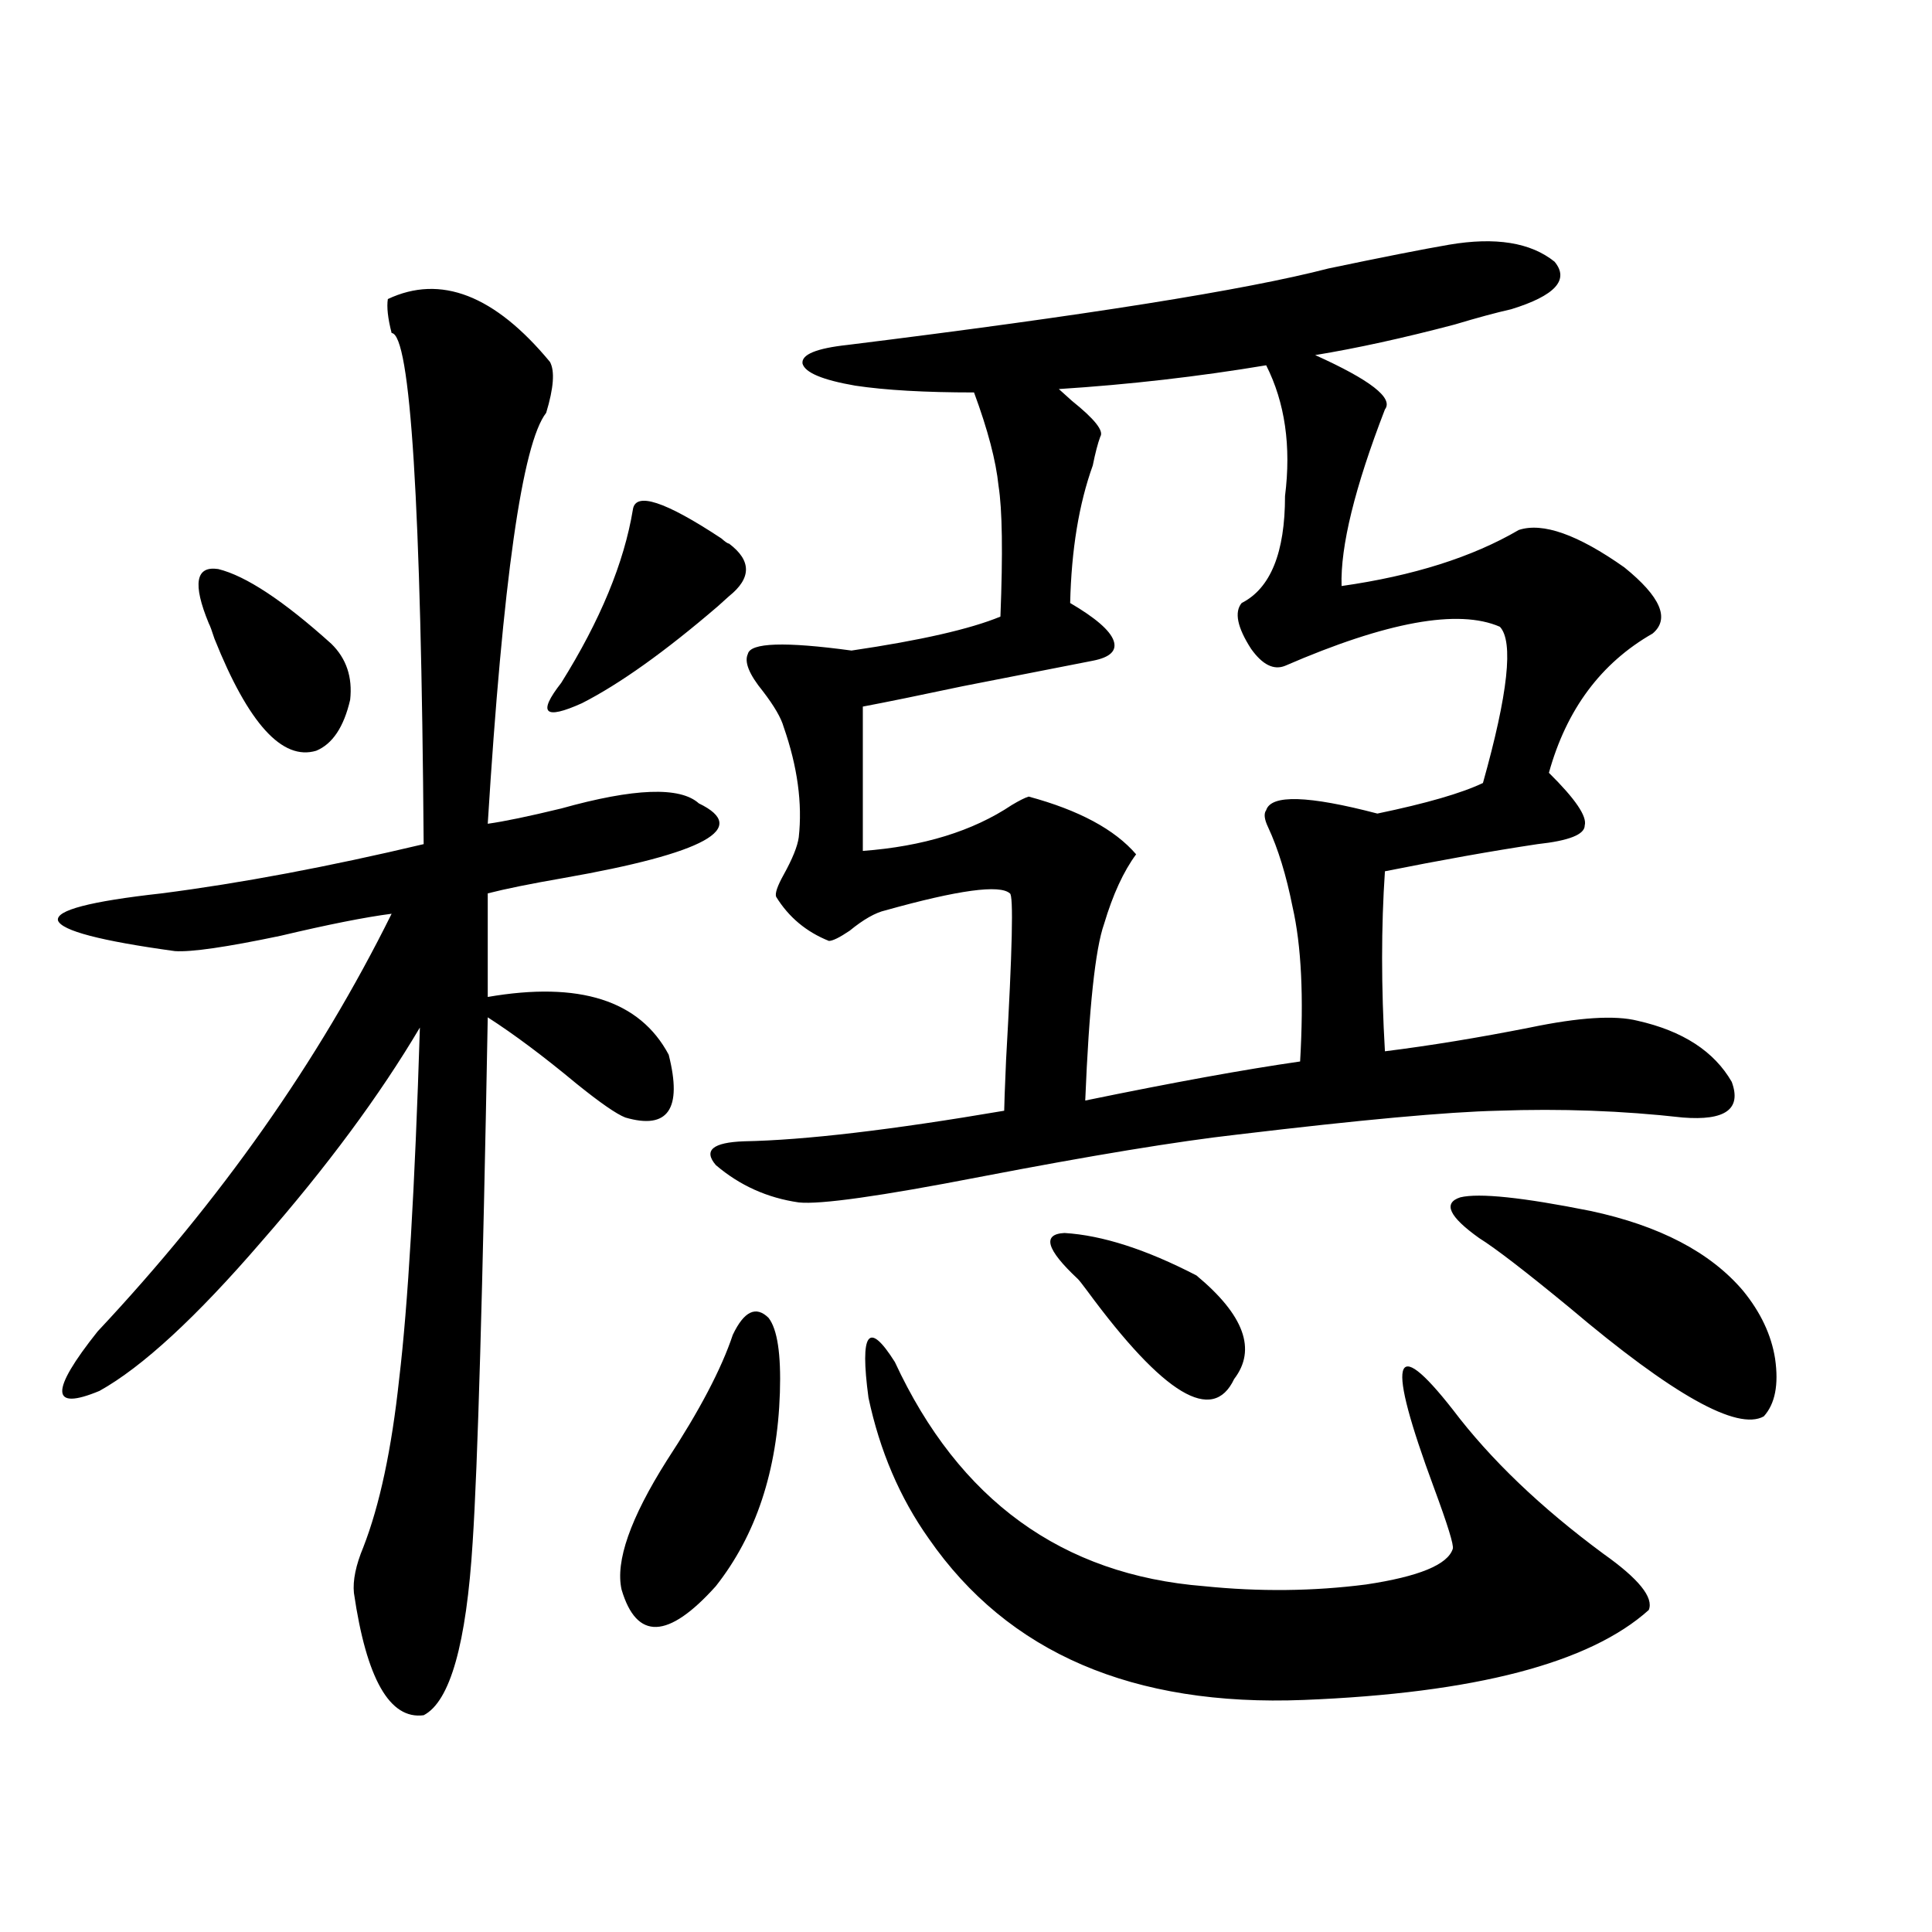
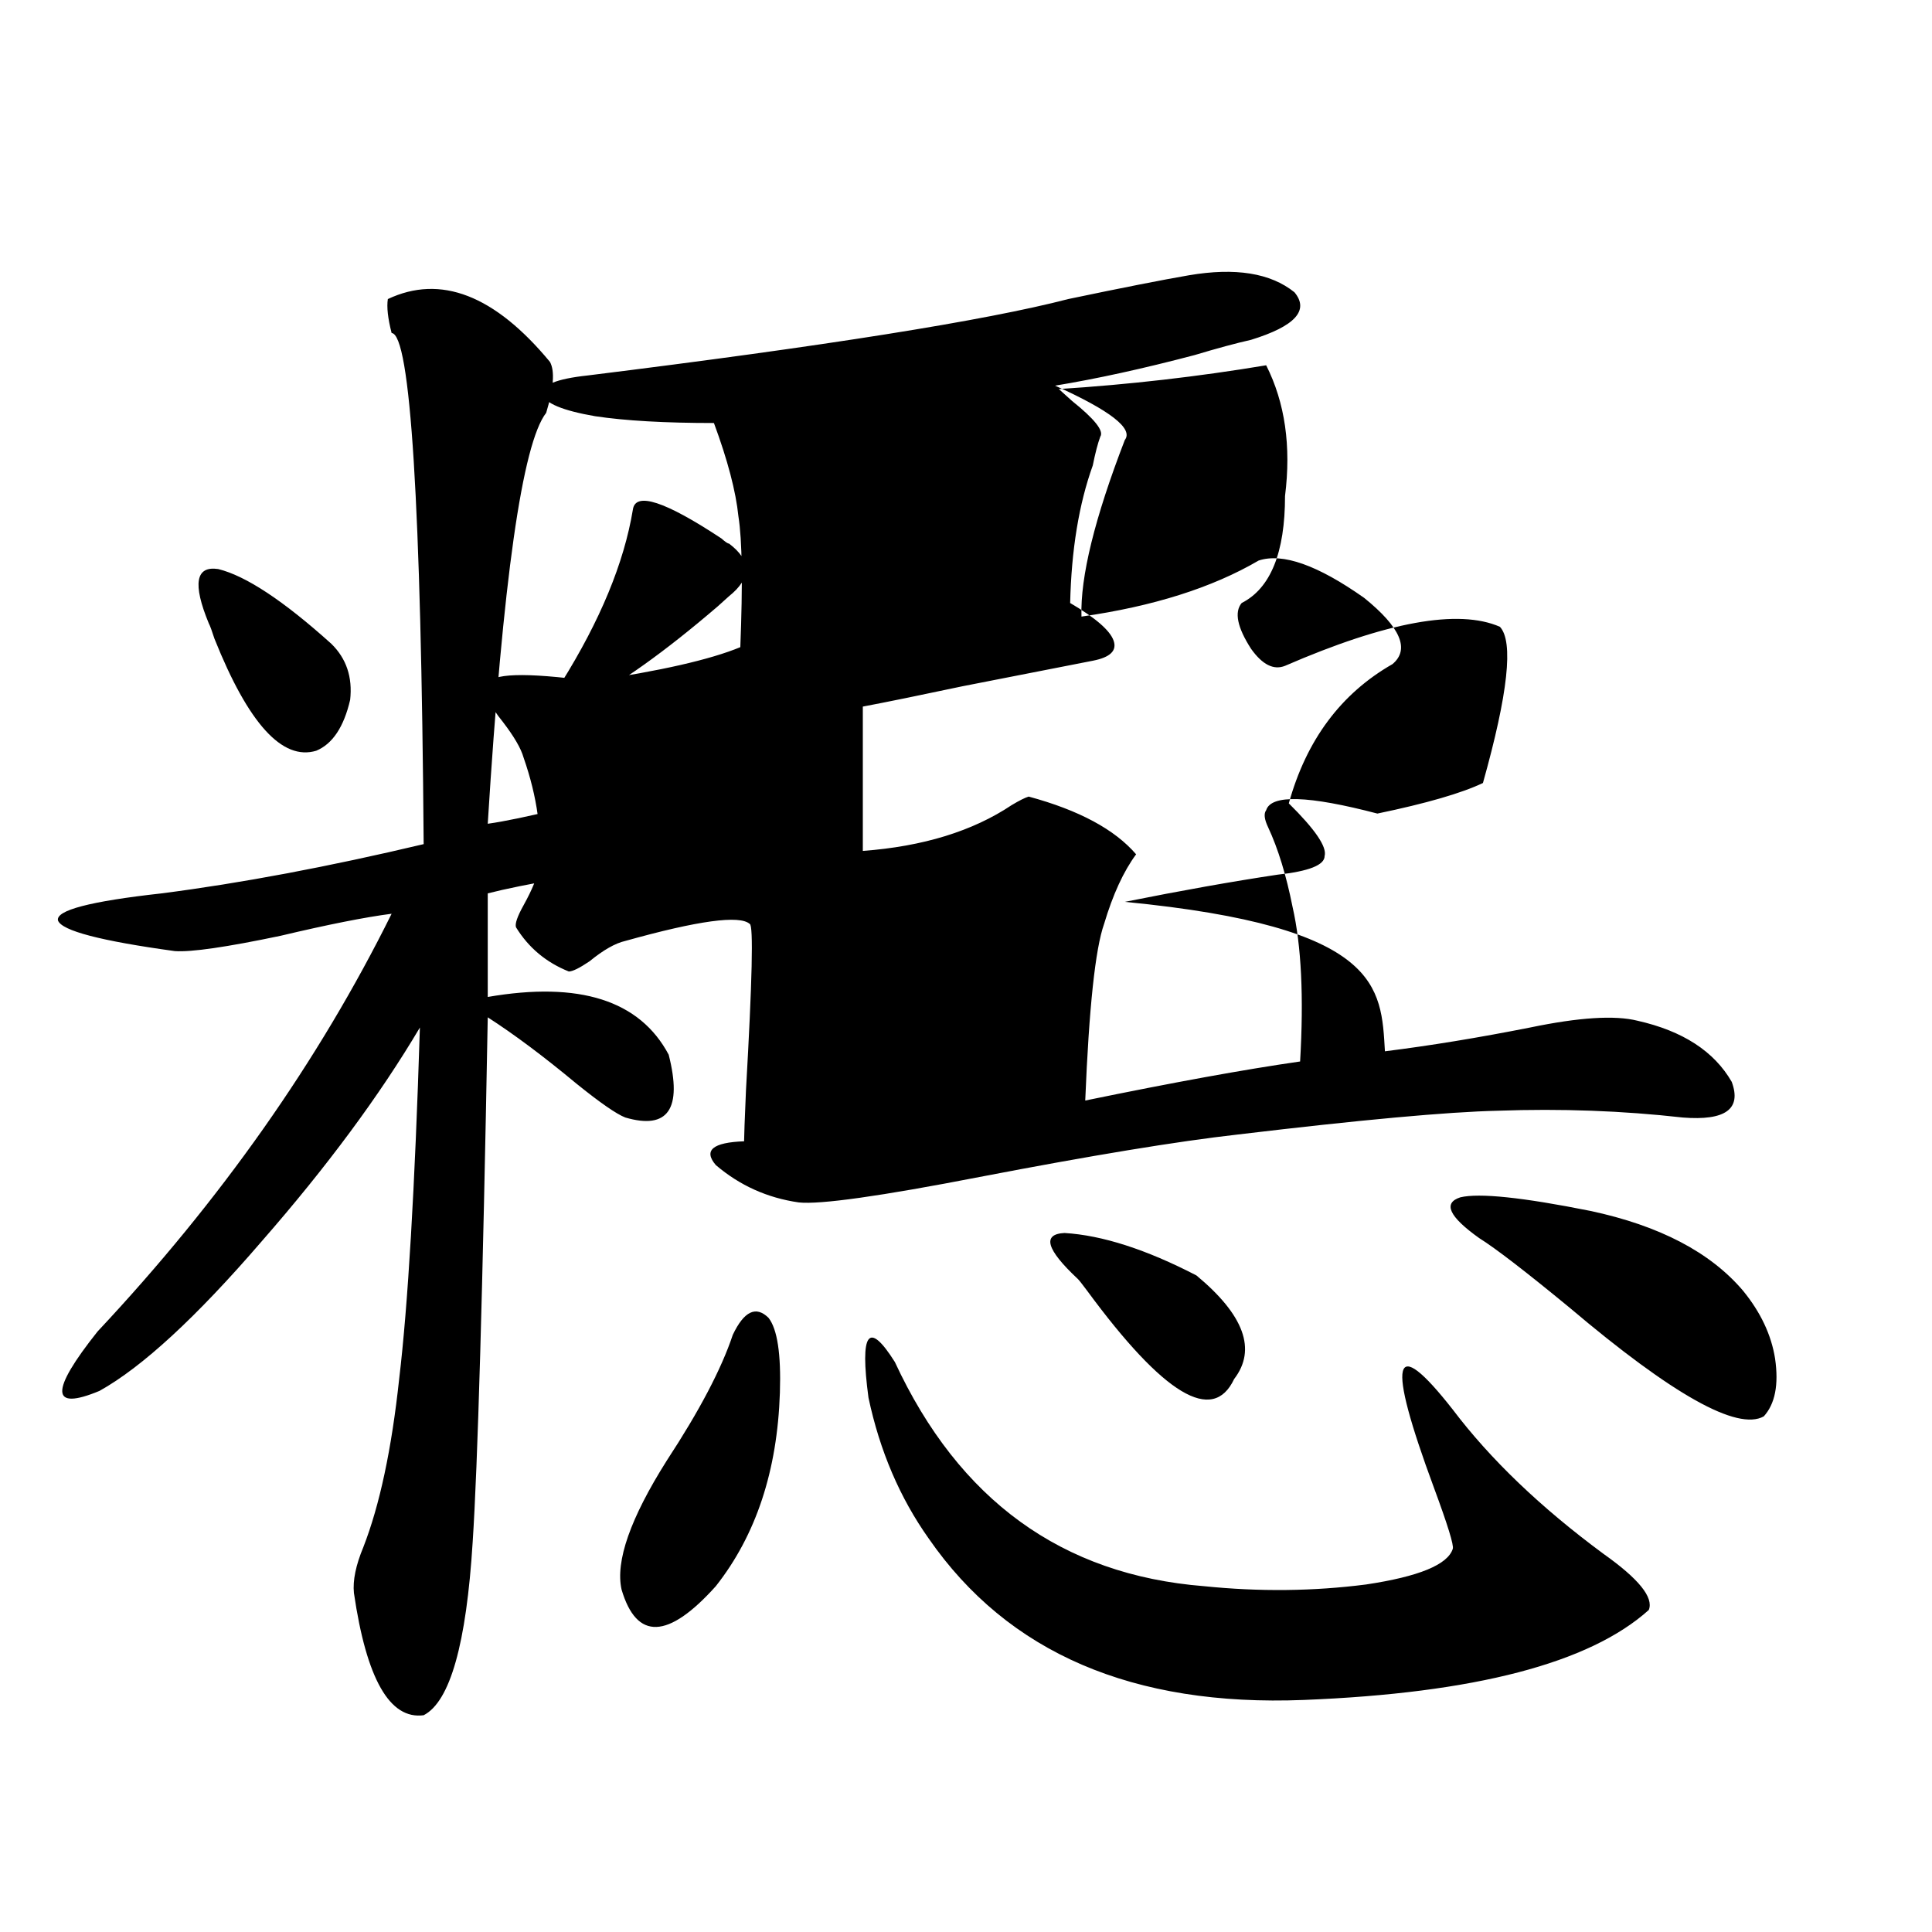
<svg xmlns="http://www.w3.org/2000/svg" version="1.1" id="图层_1" x="0px" y="0px" width="1000px" height="1000px" viewBox="0 0 1000 1000" enable-background="new 0 0 1000 1000" xml:space="preserve">
-   <path d="M284.651,187.313c2.592,4.696,1.951,13.485-1.951,26.367c-12.362,15.82-22.438,86.724-30.243,212.695  c8.445-1.167,21.128-3.804,38.048-7.91c37.713-10.547,61.462-11.426,71.218-2.637c26.661,12.896,3.247,25.79-70.242,38.672  c-16.92,2.938-29.923,5.575-39.023,7.91v53.613c47.469-8.198,78.688,1.758,93.656,29.883c7.149,28.125-0.335,38.974-22.438,32.52  c-4.558-1.758-13.018-7.608-25.365-17.578c-16.92-14.063-32.194-25.488-45.853-34.277c-2.606,141.806-5.213,232.333-7.805,271.582  c-3.262,52.734-11.707,82.617-25.365,89.648c-17.561,2.335-29.603-18.759-36.097-63.281c-0.655-6.44,0.976-14.351,4.878-23.73  c8.445-21.671,14.634-50.675,18.536-87.012c4.543-38.081,8.125-98.726,10.731-181.934c-20.822,35.156-48.139,72.07-81.949,110.742  c-33.825,39.263-61.797,65.039-83.9,77.344c-25.365,10.547-25.7,0.302-0.976-30.762c63.733-67.964,114.464-140.034,152.191-216.211  c-13.658,1.758-32.85,5.575-57.56,11.426c-27.972,5.864-46.188,8.501-54.633,7.91c-38.383-5.273-58.535-10.547-60.486-15.82  c-1.311-5.273,16.585-9.956,53.657-14.063c40.975-5.273,86.172-13.761,135.606-25.488c-1.311-175.781-6.829-263.96-16.585-264.551  c-1.951-7.608-2.606-13.472-1.951-17.578C228.067,141.911,256.024,152.747,284.651,187.313z M108.07,322.664  c-8.46-20.503-6.829-29.883,4.878-28.125c14.299,3.516,33.811,16.411,58.535,38.672c7.805,7.622,11.052,17.29,9.756,29.004  c-3.262,14.063-9.115,22.852-17.561,26.367c-17.561,5.273-35.121-14.063-52.682-58.008  C109.687,326.481,108.711,323.845,108.07,322.664z M377.332,281.355c11.707,8.789,11.707,17.88,0,27.246  c-2.606,2.349-4.558,4.106-5.854,5.273c-27.316,23.442-50.73,40.142-70.242,50.098c-19.512,8.789-23.094,5.273-10.731-10.547  c20.152-32.218,32.515-62.101,37.072-89.648c1.296-9.366,16.585-4.395,45.853,14.941  C375.381,280.477,376.677,281.355,377.332,281.355z M379.283,690.926c5.854-12.305,12.027-15.229,18.536-8.789  c4.543,5.864,6.494,18.759,5.854,38.672c-1.311,40.43-12.362,73.828-33.17,100.195c-24.725,27.534-40.975,28.125-48.779,1.758  c-3.262-14.64,4.543-36.914,23.414-66.797C362.043,730.188,373.43,708.504,379.283,690.926z M716.836,544.148  c23.414-2.925,48.444-7.031,75.12-12.305c25.365-5.273,43.901-6.44,55.608-3.516c23.414,5.273,39.664,15.82,48.779,31.641  c5.198,14.063-3.262,20.215-25.365,18.457c-31.219-3.516-63.093-4.683-95.607-3.516c-26.021,0.591-70.897,4.696-134.631,12.305  c-31.219,3.516-75.775,10.849-133.655,21.973c-51.386,9.97-82.604,14.364-93.656,13.184c-16.265-2.335-30.578-8.789-42.926-19.336  c-6.509-7.608-1.631-11.714,14.634-12.305c31.219-0.577,76.096-5.851,134.631-15.82c0-2.335,0.32-11.124,0.976-26.367  c3.247-56.827,3.902-85.542,1.951-86.133c-5.213-4.683-26.676-1.758-64.389,8.789c-5.213,1.181-11.387,4.696-18.536,10.547  c-5.213,3.516-8.78,5.273-10.731,5.273c-11.707-4.683-20.822-12.305-27.316-22.852c-0.655-1.758,0.641-5.562,3.902-11.426  c4.543-8.198,7.149-14.64,7.805-19.336c1.951-17.578-0.655-36.612-7.805-57.129c-1.311-4.683-4.878-10.835-10.731-18.457  c-7.164-8.789-9.756-15.229-7.805-19.336c1.296-5.851,19.177-6.44,53.657-1.758c35.762-5.273,61.462-11.124,77.071-17.578  c1.296-32.808,0.976-55.371-0.976-67.676c-1.311-12.882-5.533-29.004-12.683-48.34c-25.365,0-45.853-1.167-61.462-3.516  c-16.92-2.925-26.021-6.729-27.316-11.426c-0.655-4.683,7.149-7.91,23.414-9.668c122.924-15.229,205.849-28.413,248.774-39.551  c27.957-5.851,48.779-9.956,62.438-12.305c24.055-4.093,42.271-1.167,54.633,8.789c7.805,9.38,0.32,17.578-22.438,24.609  c-7.805,1.758-17.561,4.395-29.268,7.91c-26.676,7.031-50.73,12.305-72.193,15.82c28.612,12.896,40.64,22.274,36.097,28.125  c-15.609,40.43-23.094,70.903-22.438,91.406c37.072-5.273,67.636-14.941,91.705-29.004c12.348-4.093,30.563,2.349,54.633,19.336  c18.856,15.243,23.734,26.669,14.634,34.277c-26.676,15.243-44.557,39.263-53.657,72.07c13.658,13.485,19.832,22.563,18.536,27.246  c0,4.696-8.14,7.91-24.39,9.668c-23.414,3.516-49.755,8.212-79.022,14.063C714.885,479.7,714.885,510.75,716.836,544.148z   M571.474,478.23c-4.558,12.896-7.805,43.368-9.756,91.406c45.518-9.366,82.59-16.108,111.217-20.215  c1.951-33.398,0.641-60.054-3.902-79.98c-3.262-16.397-7.484-30.171-12.683-41.309c-1.951-4.093-2.286-7.031-0.976-8.789  c2.592-8.198,21.783-7.608,57.56,1.758c25.365-5.273,43.566-10.547,54.633-15.82c13.003-46.28,15.93-73.237,8.78-80.859  c-21.463-9.366-58.535-2.637-111.217,20.215c-5.854,2.349-11.707-0.577-17.561-8.789c-7.164-11.124-8.78-19.034-4.878-23.73  c14.954-7.608,22.438-26.065,22.438-55.371c3.247-25.776,0-48.34-9.756-67.676c-35.121,5.864-70.897,9.97-107.314,12.305  c1.951,1.758,4.223,3.817,6.829,6.152c11.707,9.38,16.585,15.532,14.634,18.457c-1.311,3.516-2.606,8.501-3.902,14.941  c-7.164,19.927-11.066,43.657-11.707,71.191c13.003,7.622,20.487,14.063,22.438,19.336s-1.631,8.789-10.731,10.547  c-14.969,2.938-37.407,7.333-67.315,13.184c-22.118,4.696-39.358,8.212-51.706,10.547v74.707  c31.219-2.335,56.904-10.245,77.071-23.73c3.902-2.335,6.829-3.804,8.78-4.395c26.006,7.031,44.542,17.001,55.608,29.883  C581.55,450.984,576.017,463.001,571.474,478.23z M463.184,704.988c33.17,71.493,86.492,110.165,159.996,116.016  c28.612,2.925,56.584,2.637,83.9-0.879c27.316-4.093,42.271-10.245,44.877-18.457c0.641-1.758-2.606-12.305-9.756-31.641  c-24.725-66.797-21.463-80.269,9.756-40.43c19.512,25.79,45.518,50.688,78.047,74.707c18.201,12.896,26.006,22.55,23.414,29.004  c-30.578,27.534-90.089,43.066-178.532,46.582c-88.458,3.516-153.167-24.321-194.142-83.496  c-14.969-21.094-25.365-45.401-31.219-72.949C444.968,689.47,449.525,683.317,463.184,704.988z M557.815,661.922  c-16.265-15.229-18.536-23.14-6.829-23.73c19.512,1.181,42.271,8.501,68.291,21.973c24.71,20.517,31.219,38.384,19.512,53.613  c-11.066,23.442-36.432,8.212-76.096-45.703C560.087,664.559,558.456,662.513,557.815,661.922z M765.615,640.828  c-15.609-11.124-18.871-18.155-9.756-21.094c9.756-2.335,32.194,0,67.315,7.031c35.762,7.622,62.103,21.396,79.022,41.309  c9.101,11.138,14.634,22.852,16.585,35.156c1.951,13.485,0,23.442-5.854,29.883c-13.658,7.622-47.163-11.124-100.485-56.25  C789.67,658.118,774.061,646.102,765.615,640.828z" />
+   <path d="M284.651,187.313c2.592,4.696,1.951,13.485-1.951,26.367c-12.362,15.82-22.438,86.724-30.243,212.695  c8.445-1.167,21.128-3.804,38.048-7.91c37.713-10.547,61.462-11.426,71.218-2.637c26.661,12.896,3.247,25.79-70.242,38.672  c-16.92,2.938-29.923,5.575-39.023,7.91v53.613c47.469-8.198,78.688,1.758,93.656,29.883c7.149,28.125-0.335,38.974-22.438,32.52  c-4.558-1.758-13.018-7.608-25.365-17.578c-16.92-14.063-32.194-25.488-45.853-34.277c-2.606,141.806-5.213,232.333-7.805,271.582  c-3.262,52.734-11.707,82.617-25.365,89.648c-17.561,2.335-29.603-18.759-36.097-63.281c-0.655-6.44,0.976-14.351,4.878-23.73  c8.445-21.671,14.634-50.675,18.536-87.012c4.543-38.081,8.125-98.726,10.731-181.934c-20.822,35.156-48.139,72.07-81.949,110.742  c-33.825,39.263-61.797,65.039-83.9,77.344c-25.365,10.547-25.7,0.302-0.976-30.762c63.733-67.964,114.464-140.034,152.191-216.211  c-13.658,1.758-32.85,5.575-57.56,11.426c-27.972,5.864-46.188,8.501-54.633,7.91c-38.383-5.273-58.535-10.547-60.486-15.82  c-1.311-5.273,16.585-9.956,53.657-14.063c40.975-5.273,86.172-13.761,135.606-25.488c-1.311-175.781-6.829-263.96-16.585-264.551  c-1.951-7.608-2.606-13.472-1.951-17.578C228.067,141.911,256.024,152.747,284.651,187.313z M108.07,322.664  c-8.46-20.503-6.829-29.883,4.878-28.125c14.299,3.516,33.811,16.411,58.535,38.672c7.805,7.622,11.052,17.29,9.756,29.004  c-3.262,14.063-9.115,22.852-17.561,26.367c-17.561,5.273-35.121-14.063-52.682-58.008  C109.687,326.481,108.711,323.845,108.07,322.664z M377.332,281.355c11.707,8.789,11.707,17.88,0,27.246  c-2.606,2.349-4.558,4.106-5.854,5.273c-27.316,23.442-50.73,40.142-70.242,50.098c-19.512,8.789-23.094,5.273-10.731-10.547  c20.152-32.218,32.515-62.101,37.072-89.648c1.296-9.366,16.585-4.395,45.853,14.941  C375.381,280.477,376.677,281.355,377.332,281.355z M379.283,690.926c5.854-12.305,12.027-15.229,18.536-8.789  c4.543,5.864,6.494,18.759,5.854,38.672c-1.311,40.43-12.362,73.828-33.17,100.195c-24.725,27.534-40.975,28.125-48.779,1.758  c-3.262-14.64,4.543-36.914,23.414-66.797C362.043,730.188,373.43,708.504,379.283,690.926z M716.836,544.148  c23.414-2.925,48.444-7.031,75.12-12.305c25.365-5.273,43.901-6.44,55.608-3.516c23.414,5.273,39.664,15.82,48.779,31.641  c5.198,14.063-3.262,20.215-25.365,18.457c-31.219-3.516-63.093-4.683-95.607-3.516c-26.021,0.591-70.897,4.696-134.631,12.305  c-31.219,3.516-75.775,10.849-133.655,21.973c-51.386,9.97-82.604,14.364-93.656,13.184c-16.265-2.335-30.578-8.789-42.926-19.336  c-6.509-7.608-1.631-11.714,14.634-12.305c0-2.335,0.32-11.124,0.976-26.367  c3.247-56.827,3.902-85.542,1.951-86.133c-5.213-4.683-26.676-1.758-64.389,8.789c-5.213,1.181-11.387,4.696-18.536,10.547  c-5.213,3.516-8.78,5.273-10.731,5.273c-11.707-4.683-20.822-12.305-27.316-22.852c-0.655-1.758,0.641-5.562,3.902-11.426  c4.543-8.198,7.149-14.64,7.805-19.336c1.951-17.578-0.655-36.612-7.805-57.129c-1.311-4.683-4.878-10.835-10.731-18.457  c-7.164-8.789-9.756-15.229-7.805-19.336c1.296-5.851,19.177-6.44,53.657-1.758c35.762-5.273,61.462-11.124,77.071-17.578  c1.296-32.808,0.976-55.371-0.976-67.676c-1.311-12.882-5.533-29.004-12.683-48.34c-25.365,0-45.853-1.167-61.462-3.516  c-16.92-2.925-26.021-6.729-27.316-11.426c-0.655-4.683,7.149-7.91,23.414-9.668c122.924-15.229,205.849-28.413,248.774-39.551  c27.957-5.851,48.779-9.956,62.438-12.305c24.055-4.093,42.271-1.167,54.633,8.789c7.805,9.38,0.32,17.578-22.438,24.609  c-7.805,1.758-17.561,4.395-29.268,7.91c-26.676,7.031-50.73,12.305-72.193,15.82c28.612,12.896,40.64,22.274,36.097,28.125  c-15.609,40.43-23.094,70.903-22.438,91.406c37.072-5.273,67.636-14.941,91.705-29.004c12.348-4.093,30.563,2.349,54.633,19.336  c18.856,15.243,23.734,26.669,14.634,34.277c-26.676,15.243-44.557,39.263-53.657,72.07c13.658,13.485,19.832,22.563,18.536,27.246  c0,4.696-8.14,7.91-24.39,9.668c-23.414,3.516-49.755,8.212-79.022,14.063C714.885,479.7,714.885,510.75,716.836,544.148z   M571.474,478.23c-4.558,12.896-7.805,43.368-9.756,91.406c45.518-9.366,82.59-16.108,111.217-20.215  c1.951-33.398,0.641-60.054-3.902-79.98c-3.262-16.397-7.484-30.171-12.683-41.309c-1.951-4.093-2.286-7.031-0.976-8.789  c2.592-8.198,21.783-7.608,57.56,1.758c25.365-5.273,43.566-10.547,54.633-15.82c13.003-46.28,15.93-73.237,8.78-80.859  c-21.463-9.366-58.535-2.637-111.217,20.215c-5.854,2.349-11.707-0.577-17.561-8.789c-7.164-11.124-8.78-19.034-4.878-23.73  c14.954-7.608,22.438-26.065,22.438-55.371c3.247-25.776,0-48.34-9.756-67.676c-35.121,5.864-70.897,9.97-107.314,12.305  c1.951,1.758,4.223,3.817,6.829,6.152c11.707,9.38,16.585,15.532,14.634,18.457c-1.311,3.516-2.606,8.501-3.902,14.941  c-7.164,19.927-11.066,43.657-11.707,71.191c13.003,7.622,20.487,14.063,22.438,19.336s-1.631,8.789-10.731,10.547  c-14.969,2.938-37.407,7.333-67.315,13.184c-22.118,4.696-39.358,8.212-51.706,10.547v74.707  c31.219-2.335,56.904-10.245,77.071-23.73c3.902-2.335,6.829-3.804,8.78-4.395c26.006,7.031,44.542,17.001,55.608,29.883  C581.55,450.984,576.017,463.001,571.474,478.23z M463.184,704.988c33.17,71.493,86.492,110.165,159.996,116.016  c28.612,2.925,56.584,2.637,83.9-0.879c27.316-4.093,42.271-10.245,44.877-18.457c0.641-1.758-2.606-12.305-9.756-31.641  c-24.725-66.797-21.463-80.269,9.756-40.43c19.512,25.79,45.518,50.688,78.047,74.707c18.201,12.896,26.006,22.55,23.414,29.004  c-30.578,27.534-90.089,43.066-178.532,46.582c-88.458,3.516-153.167-24.321-194.142-83.496  c-14.969-21.094-25.365-45.401-31.219-72.949C444.968,689.47,449.525,683.317,463.184,704.988z M557.815,661.922  c-16.265-15.229-18.536-23.14-6.829-23.73c19.512,1.181,42.271,8.501,68.291,21.973c24.71,20.517,31.219,38.384,19.512,53.613  c-11.066,23.442-36.432,8.212-76.096-45.703C560.087,664.559,558.456,662.513,557.815,661.922z M765.615,640.828  c-15.609-11.124-18.871-18.155-9.756-21.094c9.756-2.335,32.194,0,67.315,7.031c35.762,7.622,62.103,21.396,79.022,41.309  c9.101,11.138,14.634,22.852,16.585,35.156c1.951,13.485,0,23.442-5.854,29.883c-13.658,7.622-47.163-11.124-100.485-56.25  C789.67,658.118,774.061,646.102,765.615,640.828z" />
</svg>